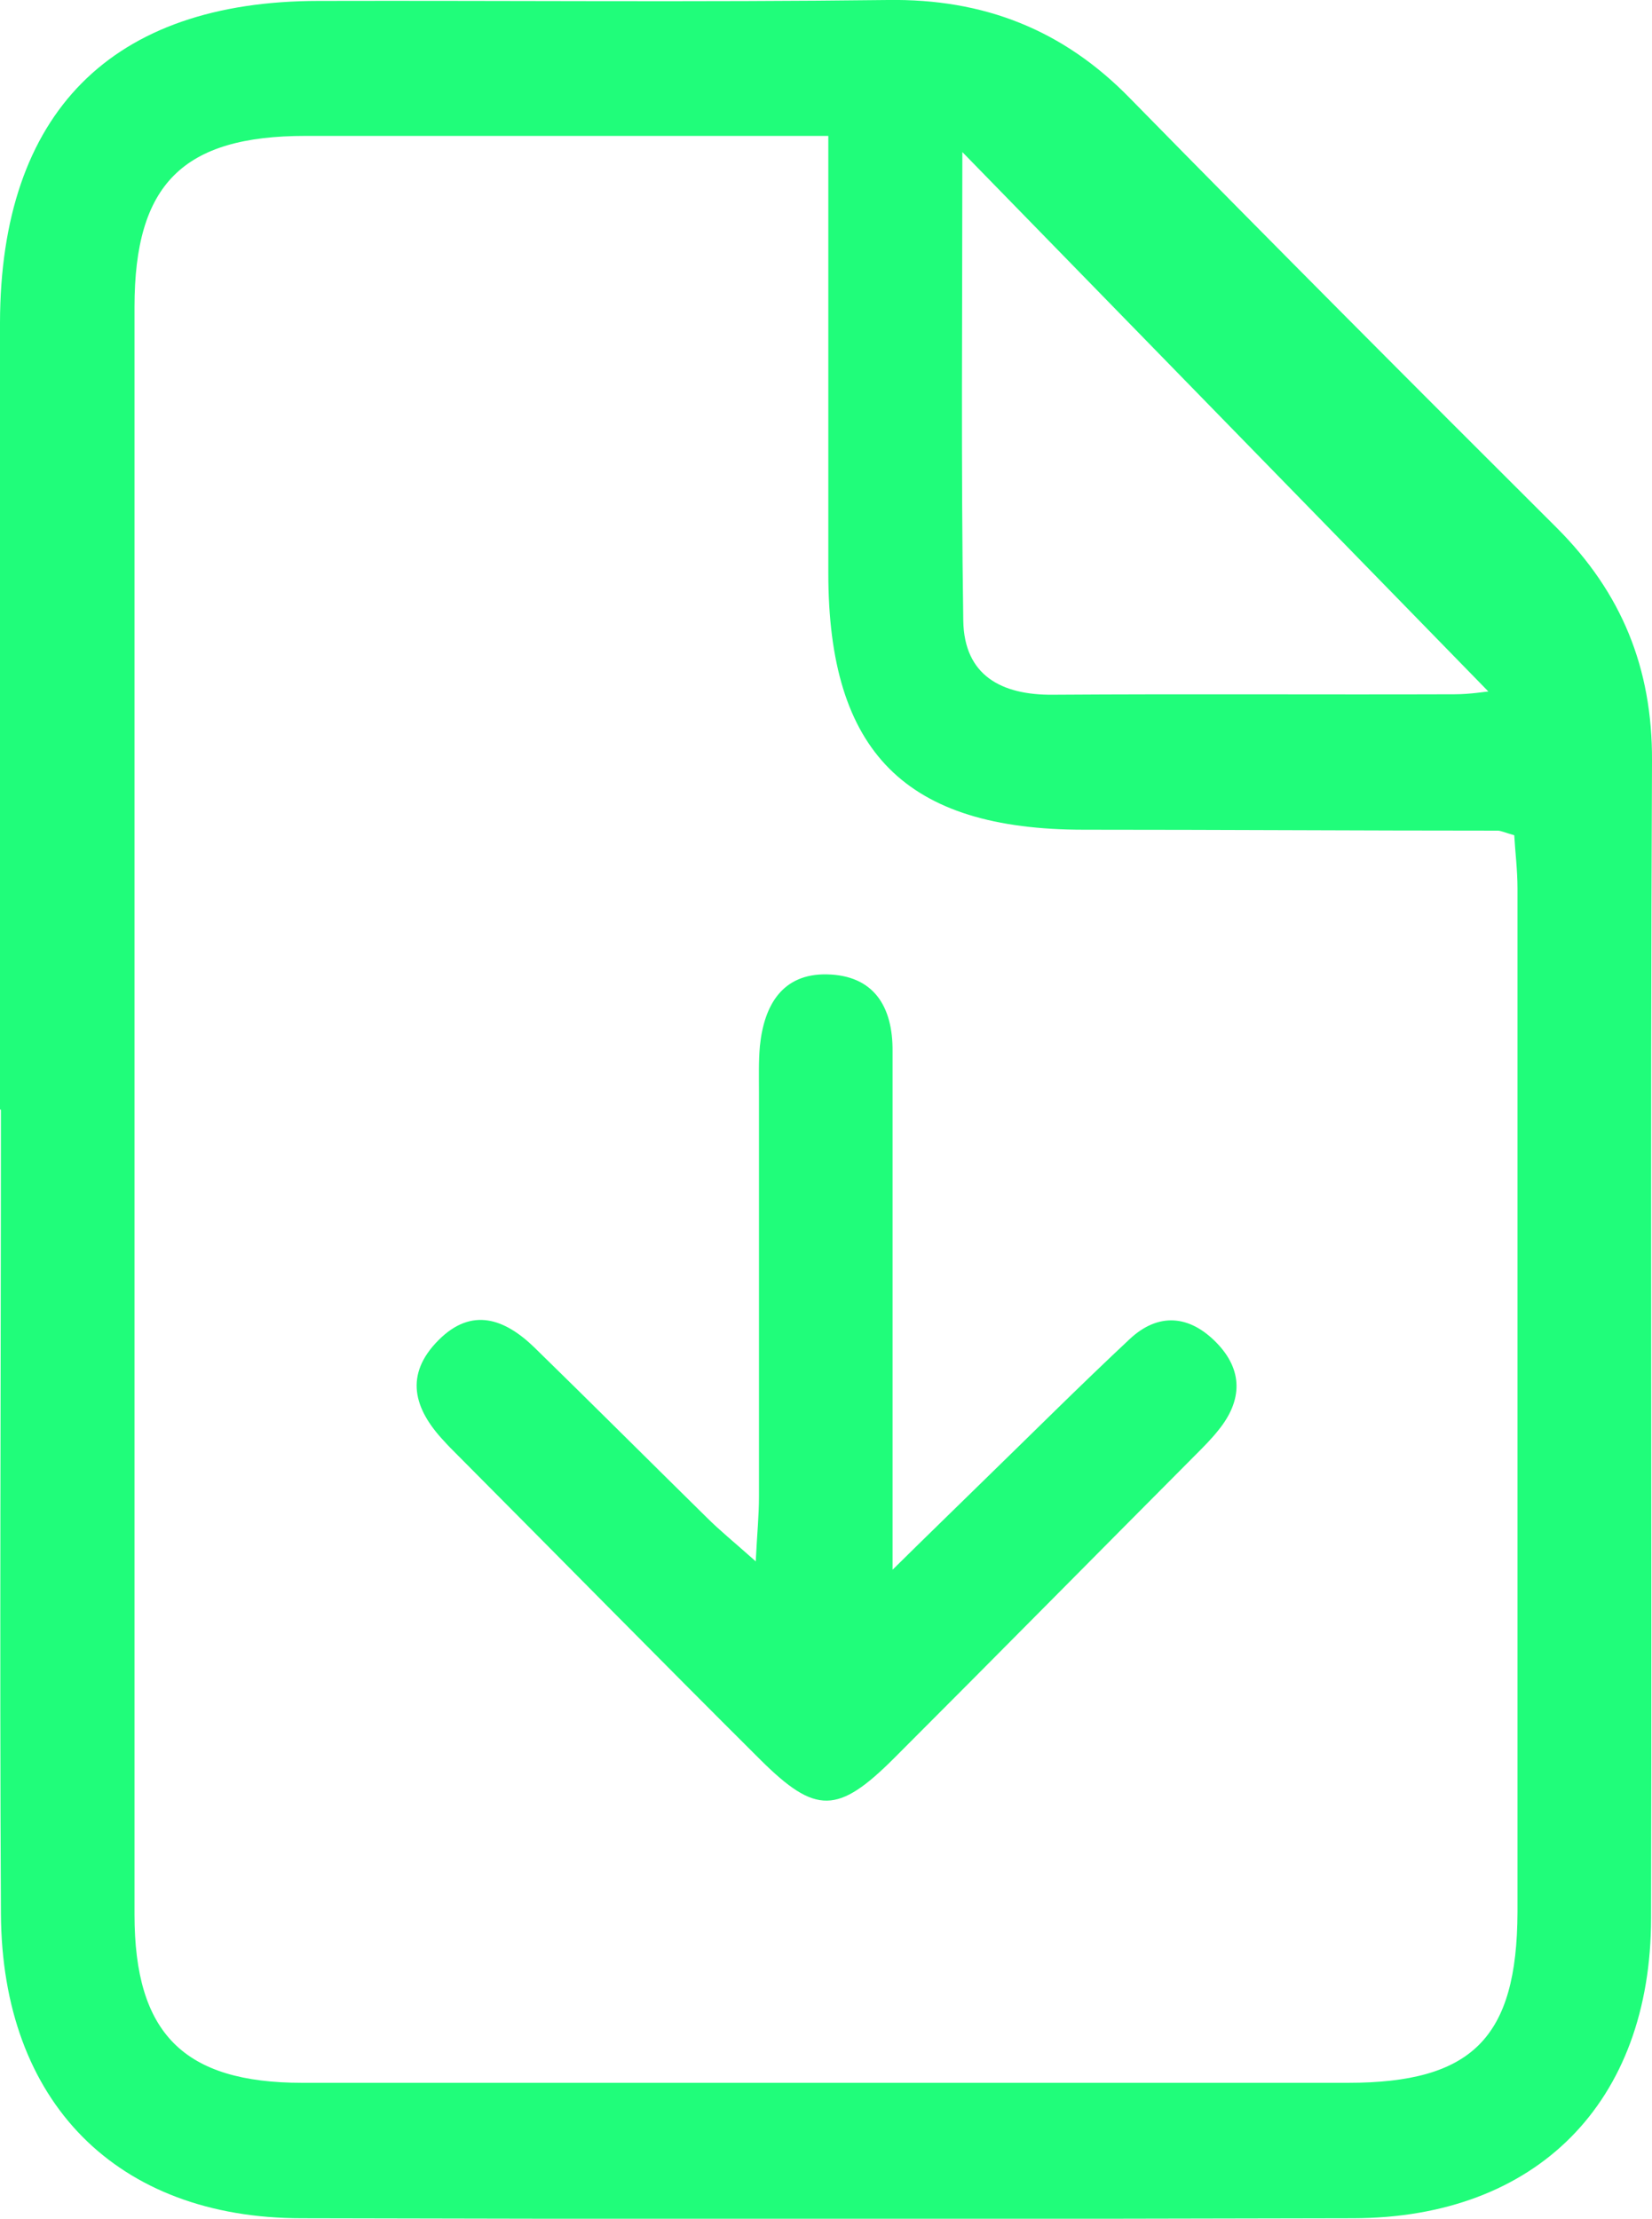
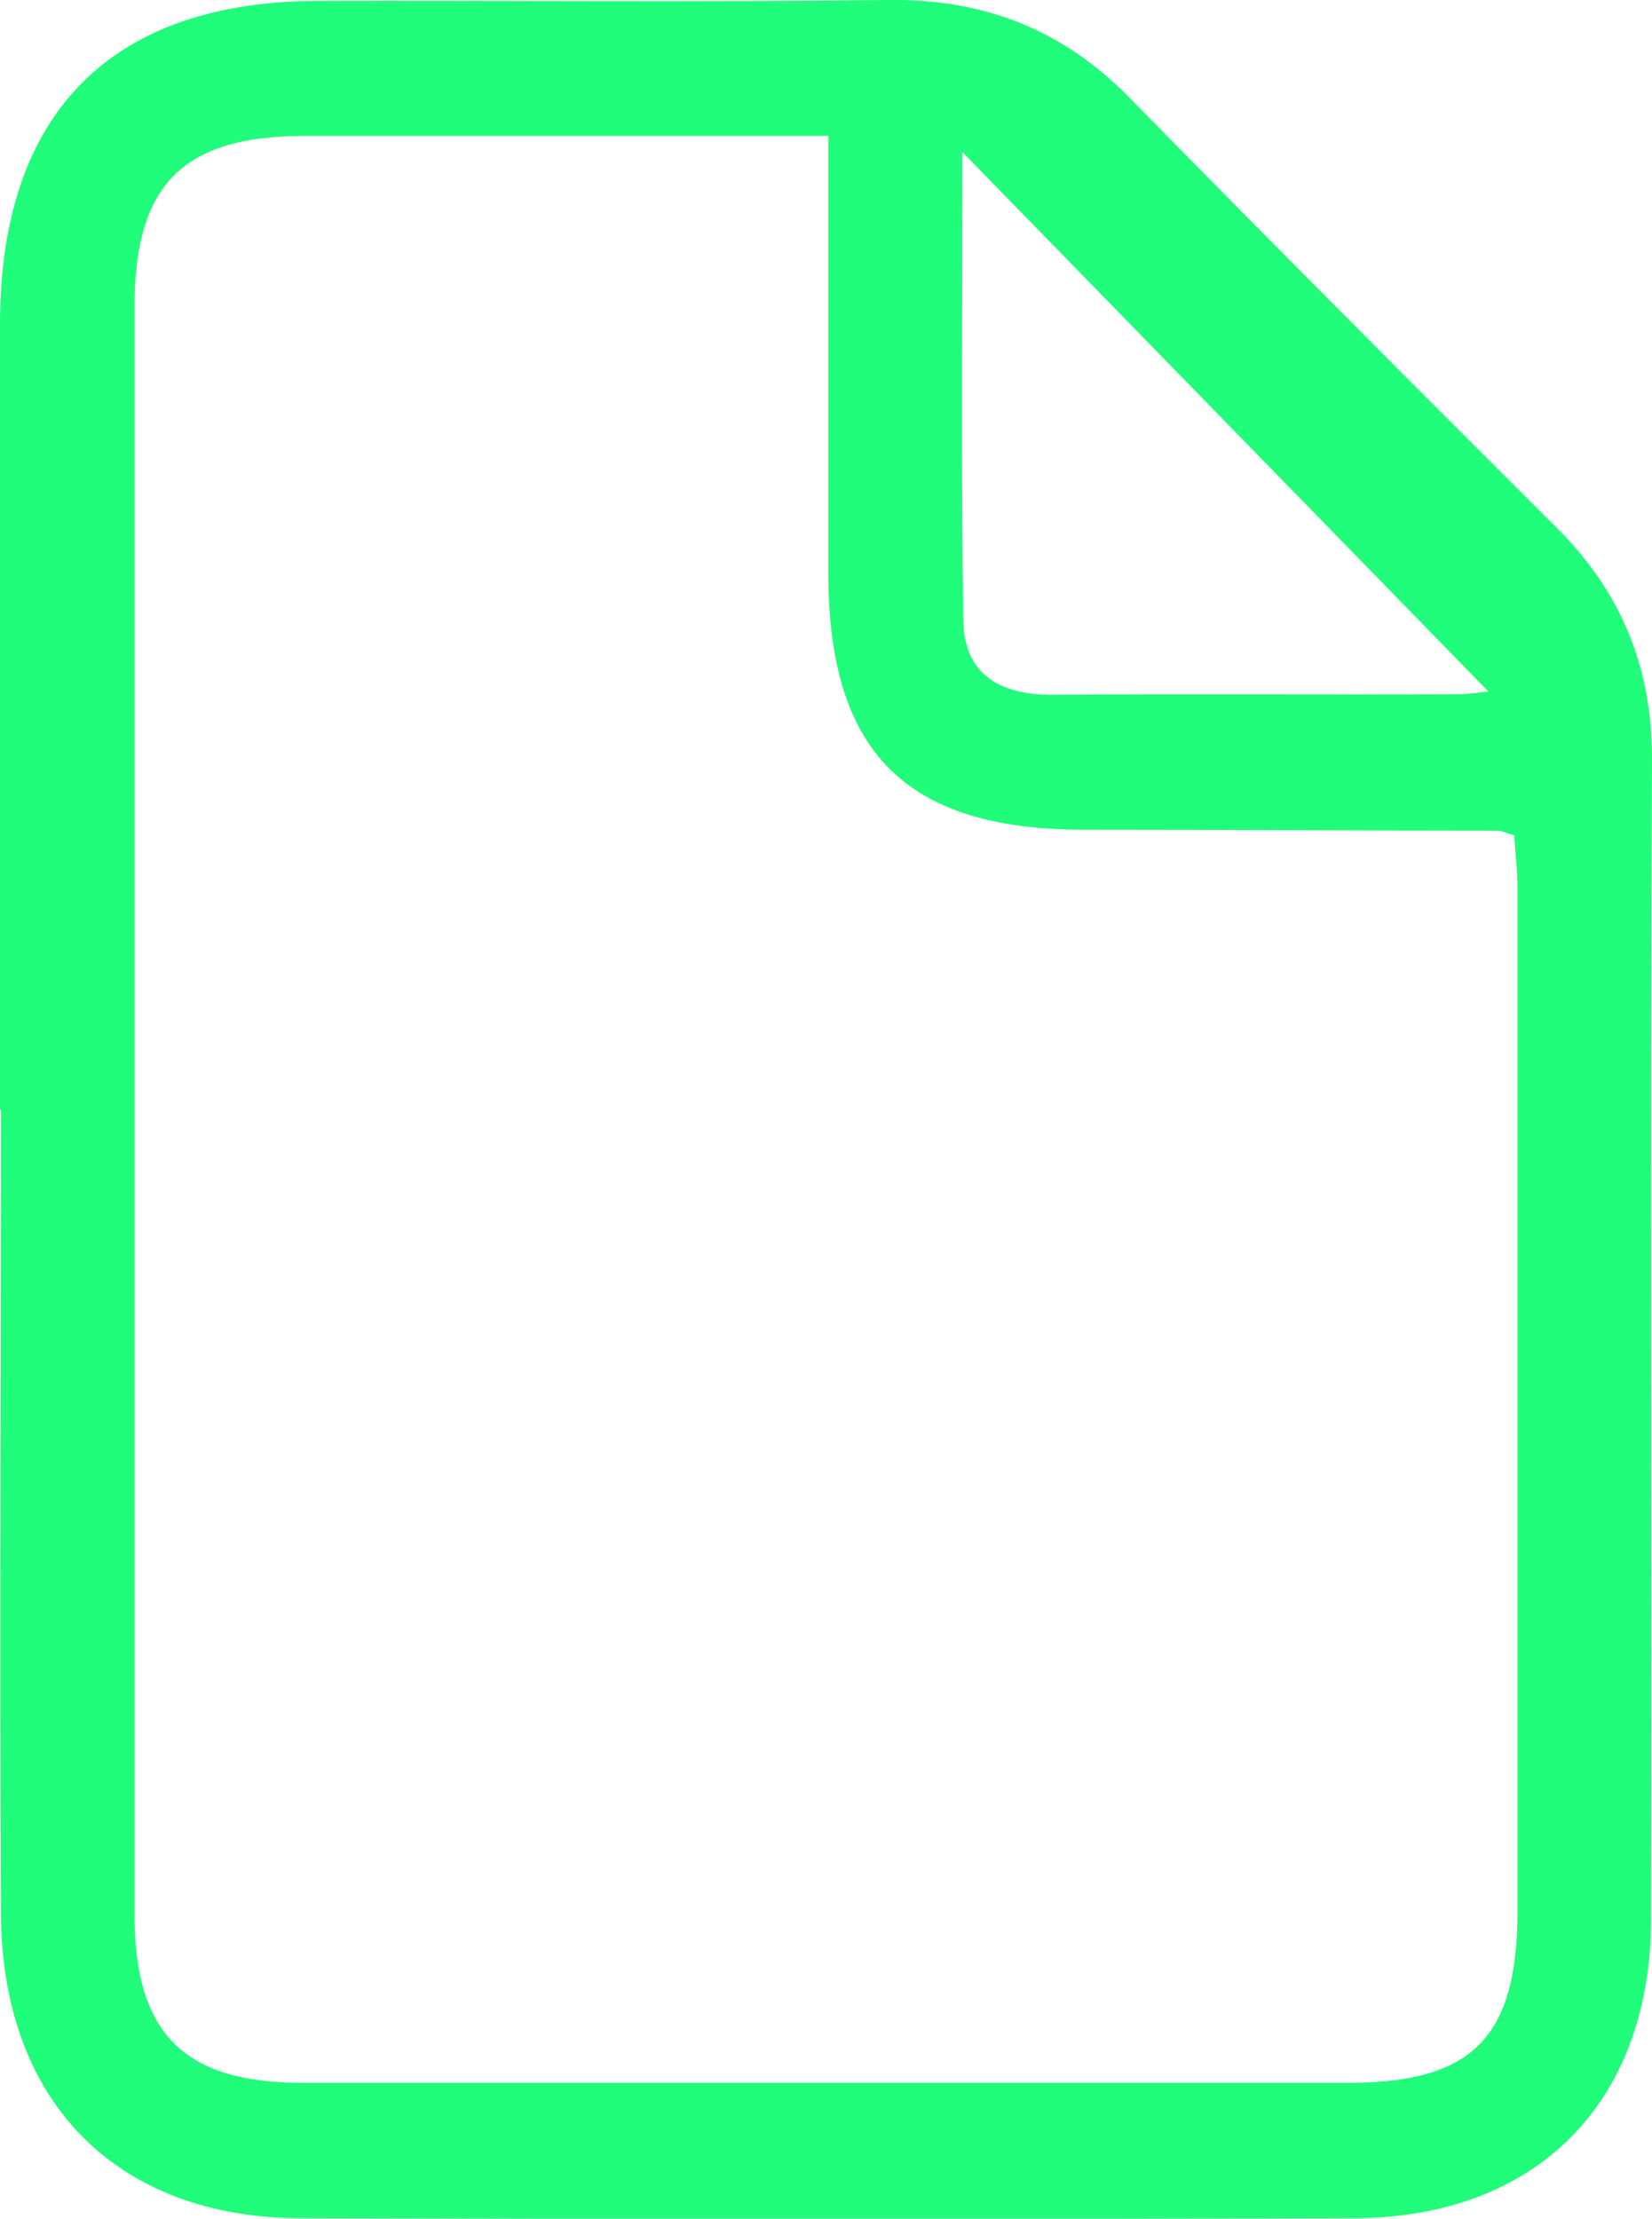
<svg xmlns="http://www.w3.org/2000/svg" viewBox="0 0 35.74 48">
  <defs>
    <style>.e{fill:#20fd7a;}</style>
  </defs>
  <g id="a" />
  <g id="b">
    <g id="c">
      <g id="d">
        <g>
          <path class="e" d="M0,24c0-5.67,0-11.35,0-17.02C.01,2.44,2.41,.02,6.9,.02,11,.01,15.11,.05,19.21,0c2.07-.03,3.79,.64,5.24,2.13,3.06,3.12,6.14,6.21,9.23,9.29,1.4,1.4,2.07,3.03,2.06,5.04-.04,8.34,0,16.68-.02,25.03,0,4-2.48,6.49-6.44,6.5-7.58,.02-15.17,.02-22.75,0-4,0-6.49-2.51-6.51-6.59-.03-5.8,0-11.6,0-17.39ZM17.91,2.94h-1.36c-3.31,0-6.63,0-9.94,0-2.65,0-3.7,1.04-3.7,3.7,0,11.59,0,23.19,0,34.78,0,2.58,1.07,3.64,3.63,3.64,7.54,0,15.08,0,22.62,0,2.69,0,3.66-.97,3.67-3.69,0-7.38,0-14.76,0-22.15,0-.4-.05-.79-.07-1.15-.21-.06-.29-.1-.36-.1-2.98,0-5.97-.02-8.95-.02-3.86,0-5.53-1.68-5.53-5.55,0-3.08,0-6.17,0-9.46Zm2.91,.34c0,3.42-.03,6.78,.02,10.15,.02,1.18,.82,1.61,1.94,1.6,2.9-.02,5.79,0,8.69-.01,.34,0,.69-.06,.73-.06L20.82,3.29Z" />
-           <path class="e" d="M16.35,33.78c.03-.61,.07-1,.07-1.4,0-2.92,0-5.83,0-8.75,0-.33-.01-.67,.02-1,.09-.89,.49-1.57,1.45-1.55,1.01,.02,1.43,.69,1.42,1.67,0,3.17,0,6.33,0,9.5,0,.44,0,.88,0,1.71,.81-.8,1.36-1.33,1.91-1.87,1.07-1.04,2.13-2.1,3.22-3.12,.62-.58,1.29-.52,1.87,.07,.59,.6,.57,1.26,.05,1.9-.15,.19-.33,.37-.51,.55-2.17,2.18-4.33,4.37-6.5,6.54-1.22,1.22-1.7,1.23-2.89,.05-2.21-2.2-4.39-4.42-6.59-6.63-.09-.09-.18-.18-.26-.27-.66-.7-.87-1.44-.12-2.19,.72-.72,1.43-.46,2.07,.16,1.25,1.22,2.48,2.45,3.73,3.68,.28,.28,.59,.53,1.05,.94Z" />
        </g>
      </g>
    </g>
  </g>
</svg>